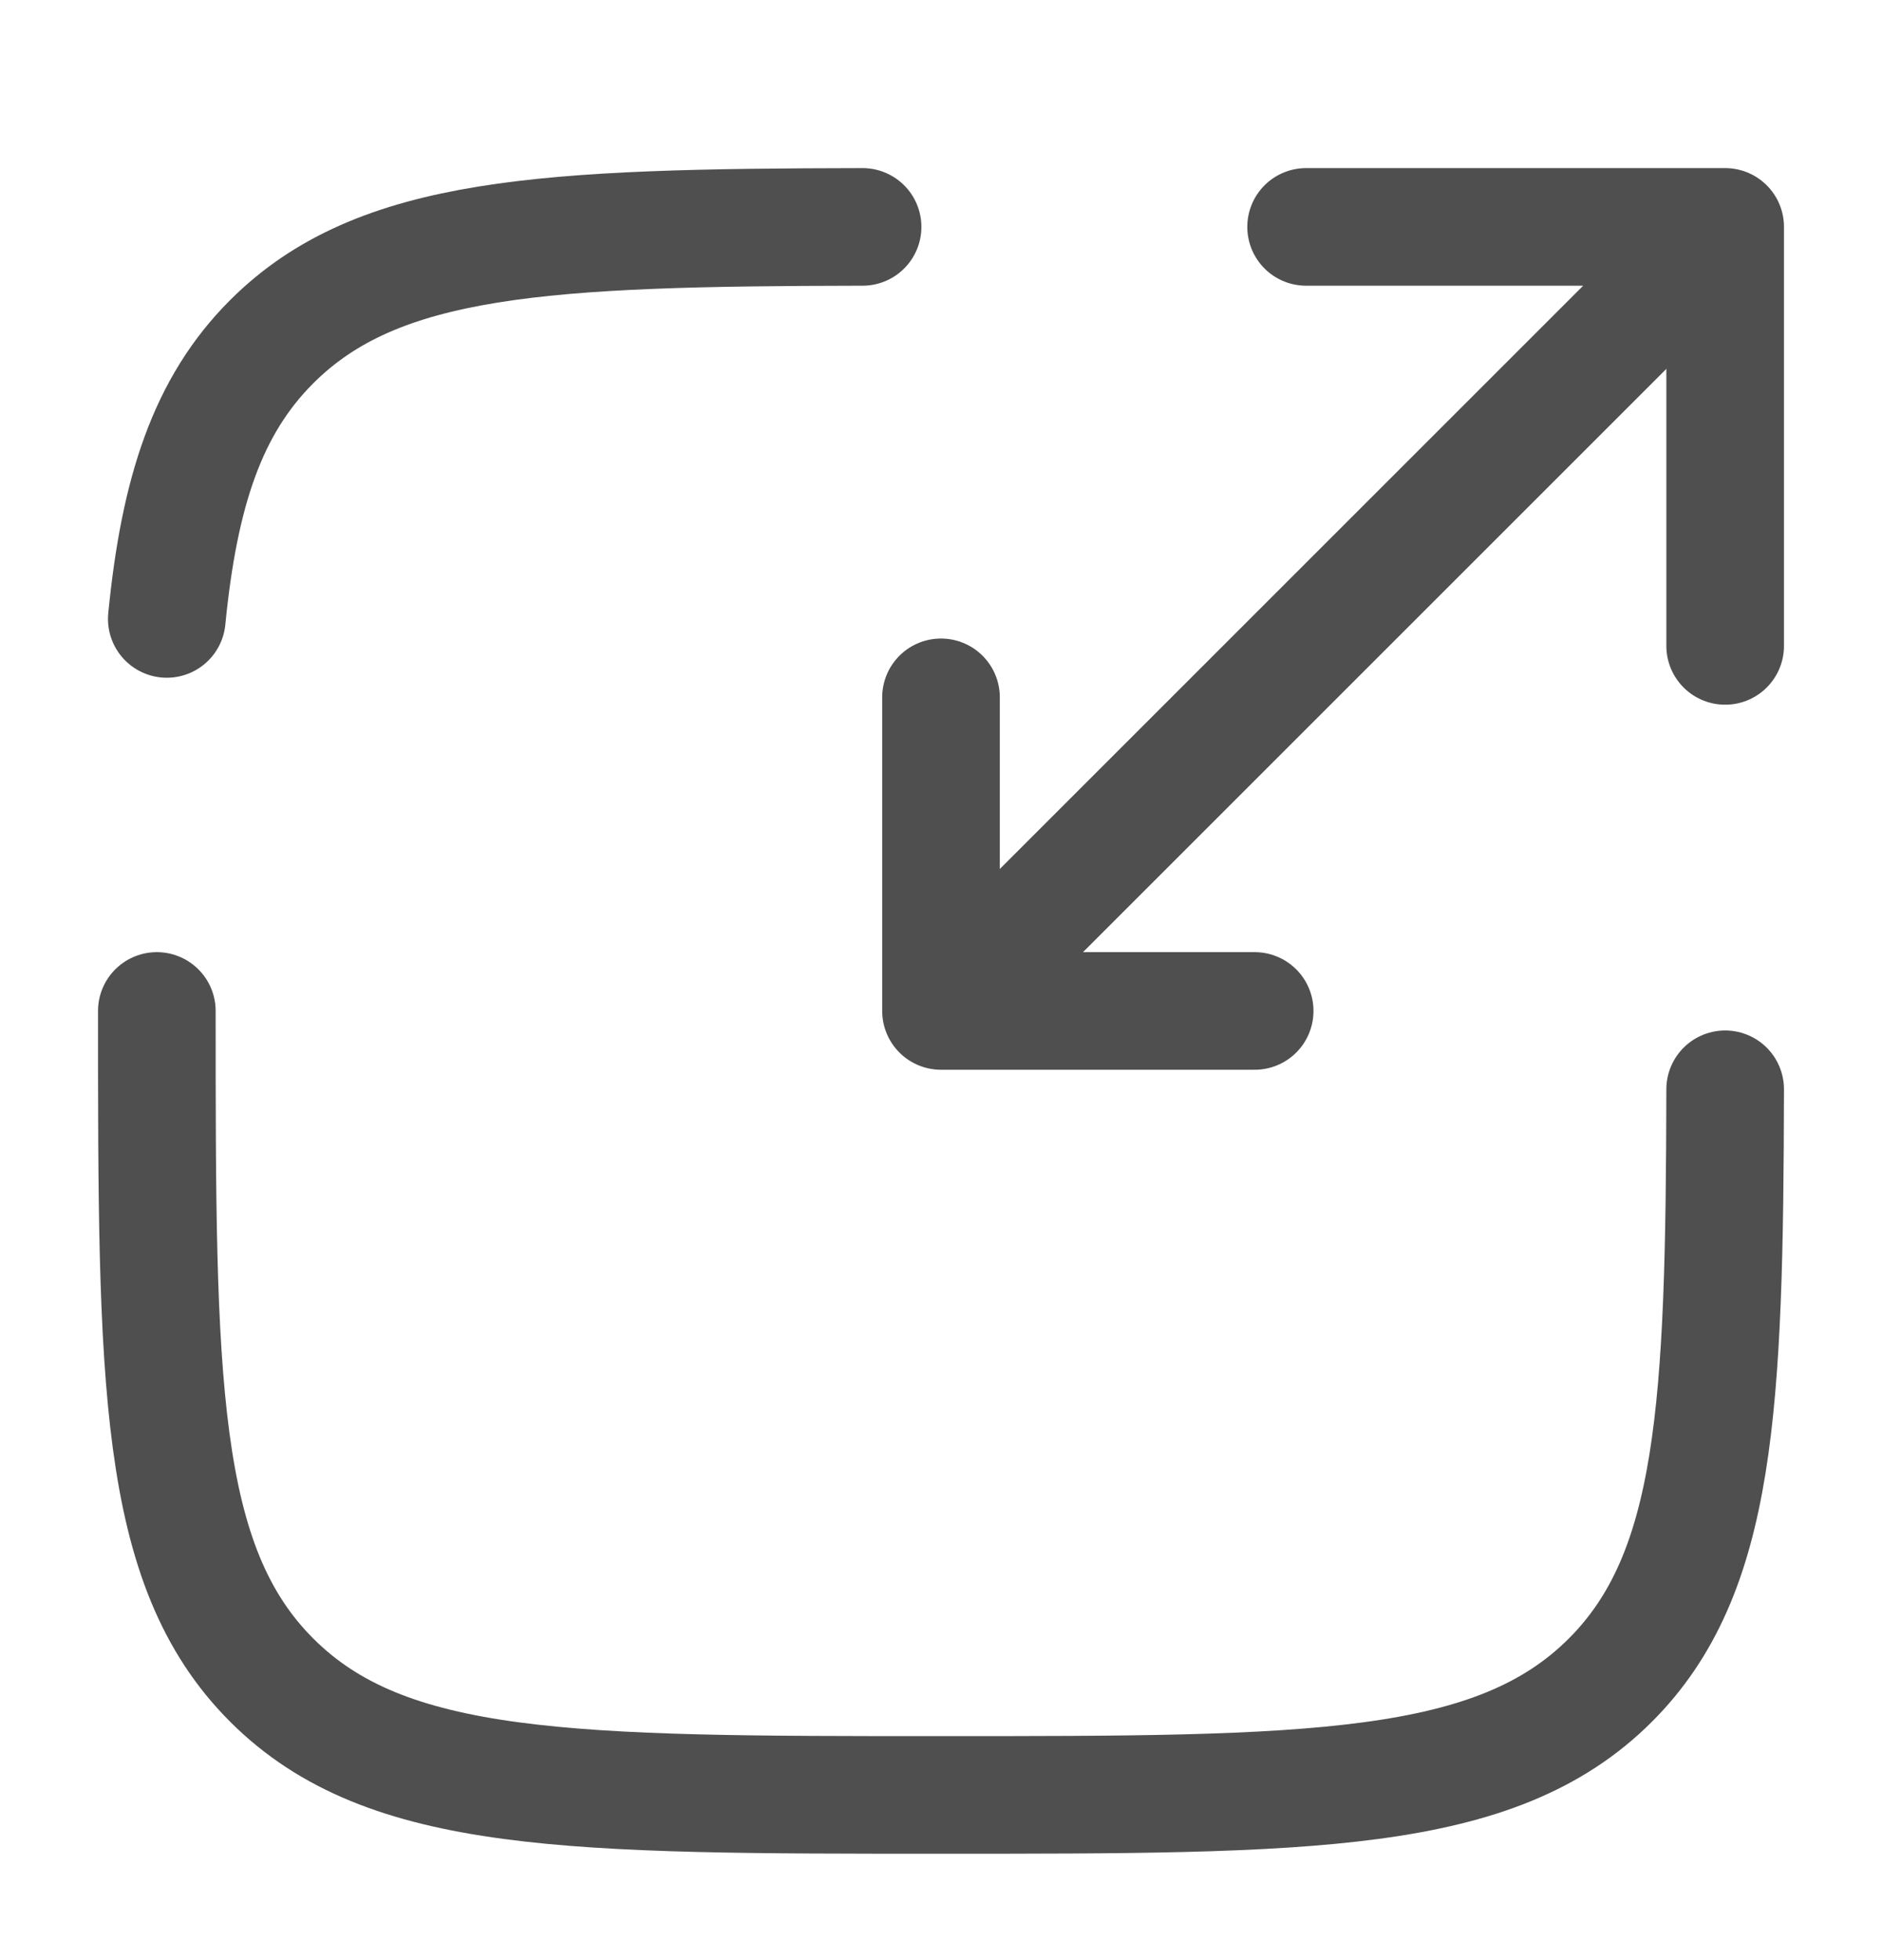
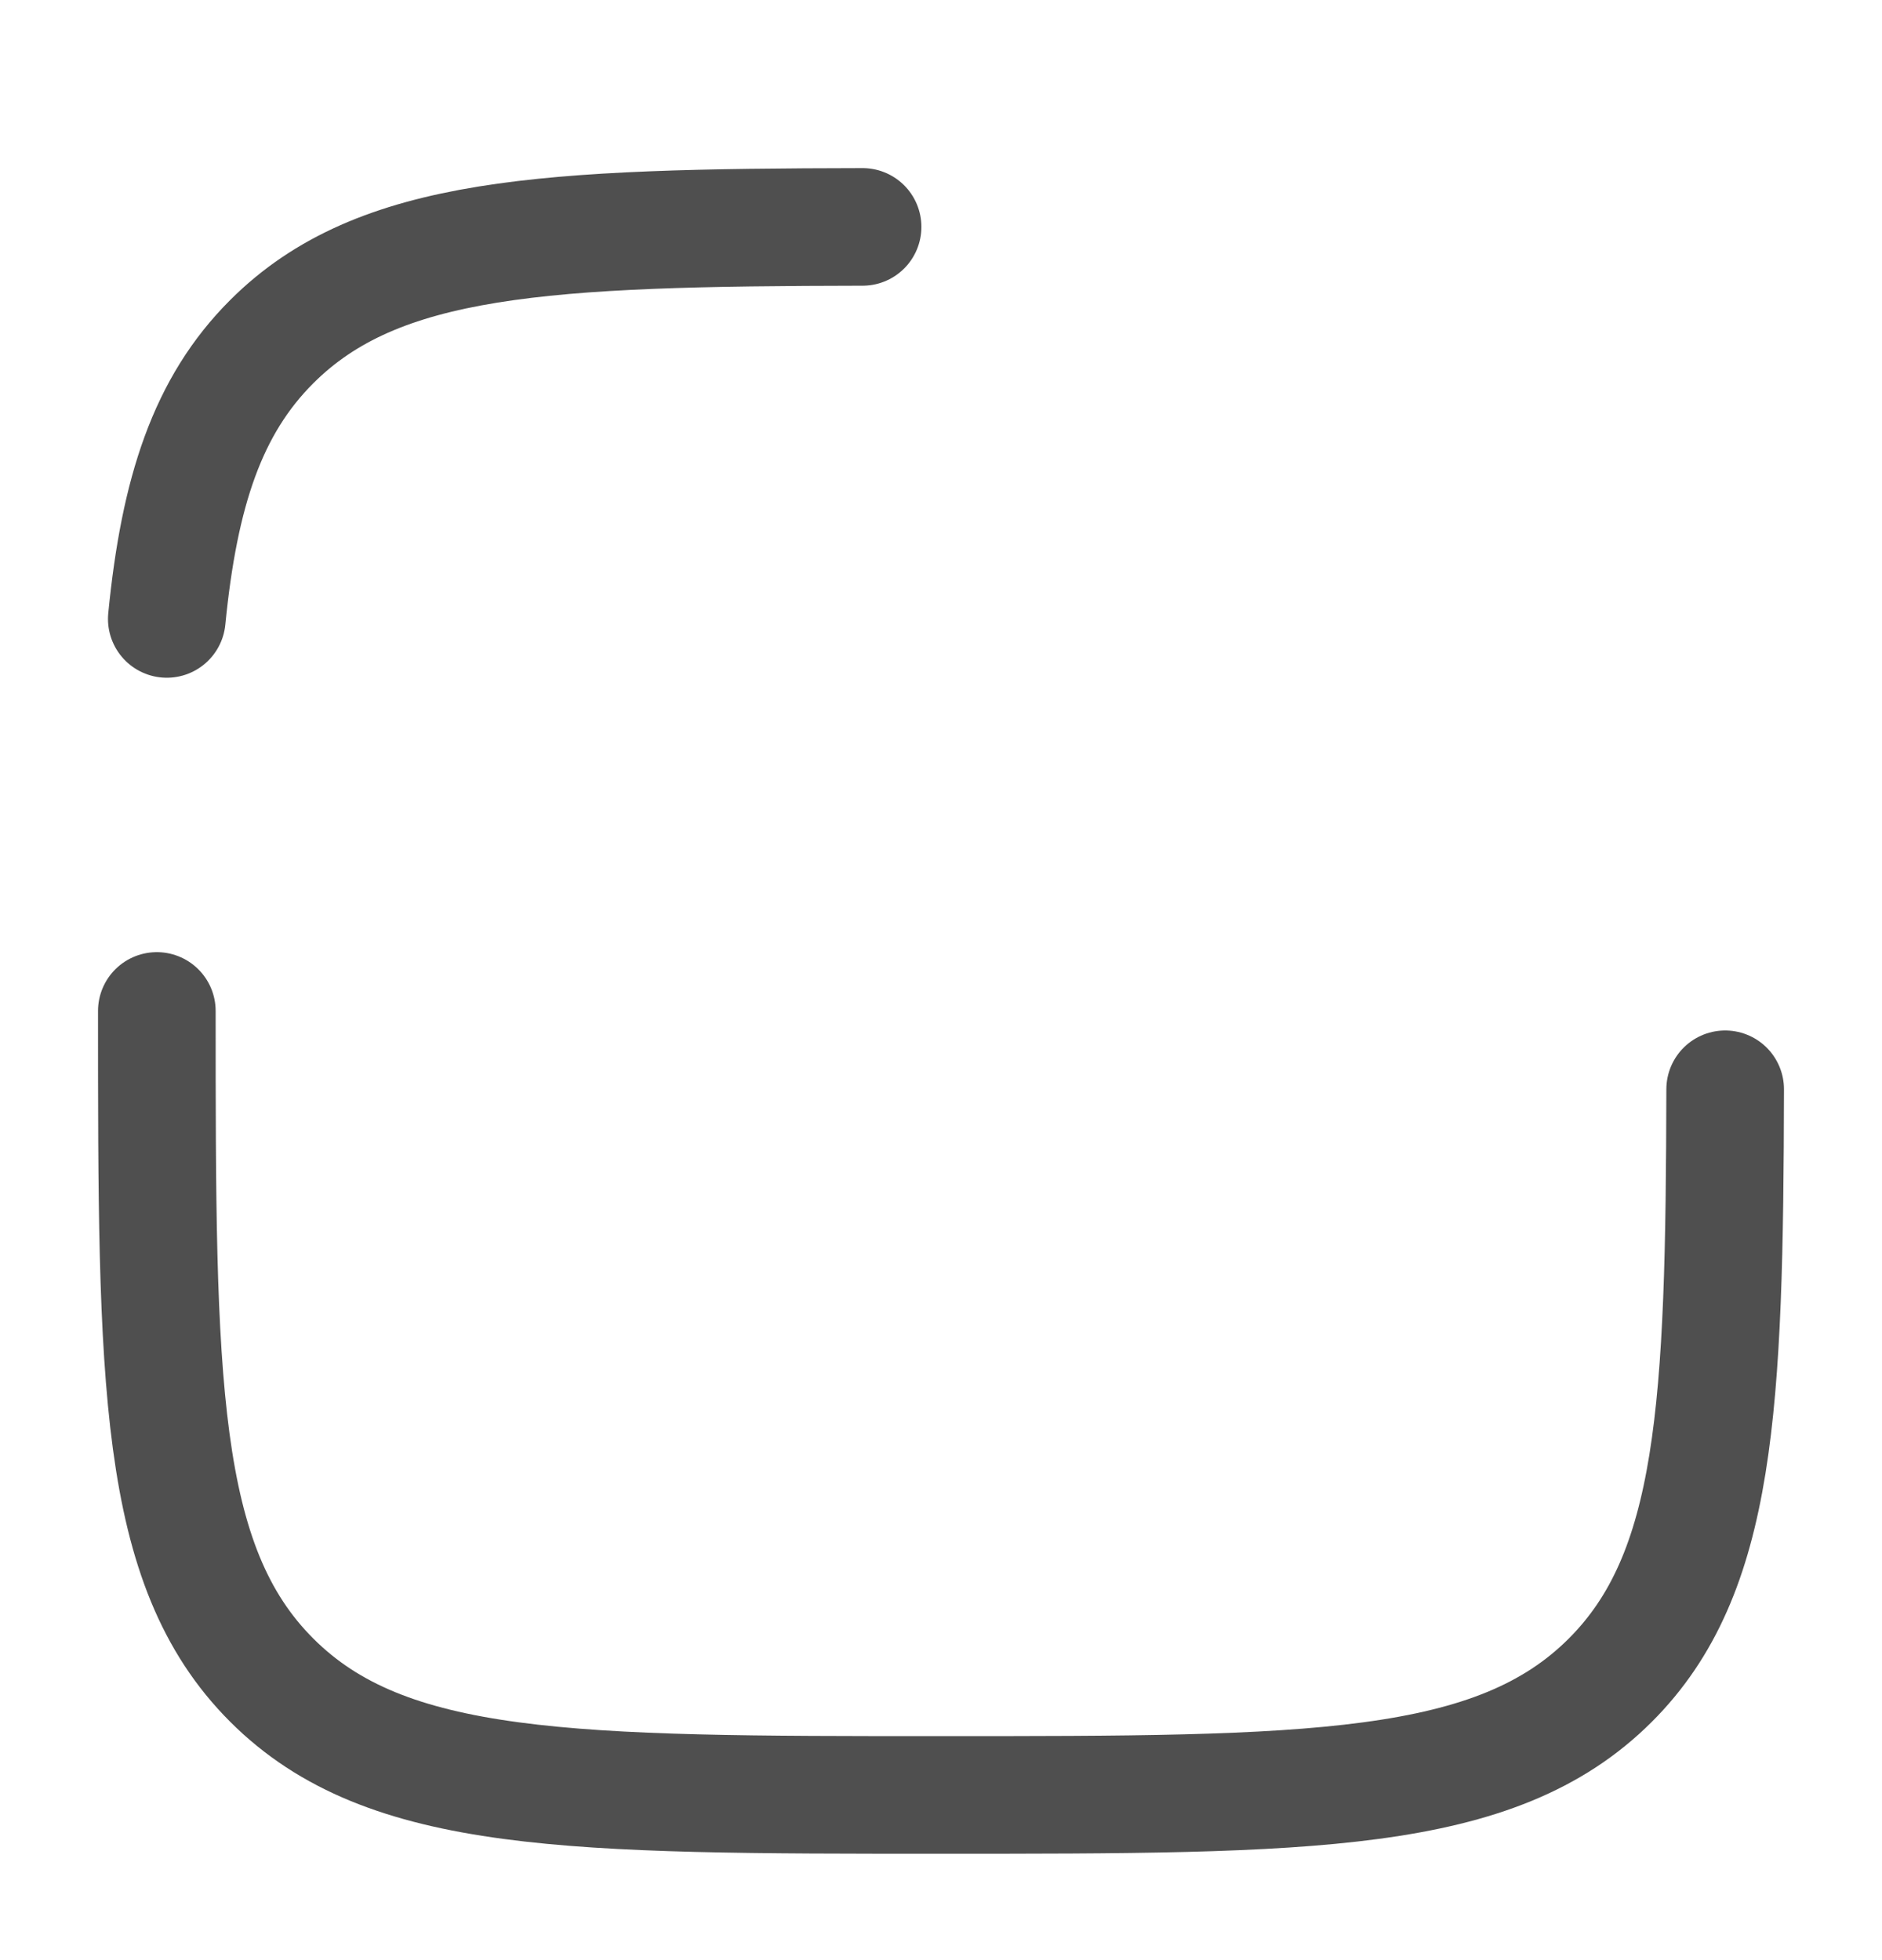
<svg xmlns="http://www.w3.org/2000/svg" width="24" height="25" viewBox="0 0 24 25" fill="none">
  <path d="M2 12.894C2 17.608 2 19.964 3.465 21.429C4.929 22.893 7.286 22.893 12 22.893C16.714 22.893 19.071 22.893 20.536 21.429C21.893 20.072 21.992 17.949 22 13.893M11 2.894C6.945 2.901 4.822 3.001 3.465 4.358C2.648 5.174 2.287 6.268 2.127 7.894" stroke="#4F4F4F" stroke-width="1.5" stroke-linecap="round" />
-   <path d="M13 11.894L22 2.894M22 2.894H16.656M22 2.894V8.238M21 3.894L12 12.894M12 12.894H16M12 12.894V8.894" stroke="#4F4F4F" stroke-width="1.5" stroke-linecap="round" stroke-linejoin="round" />
</svg>